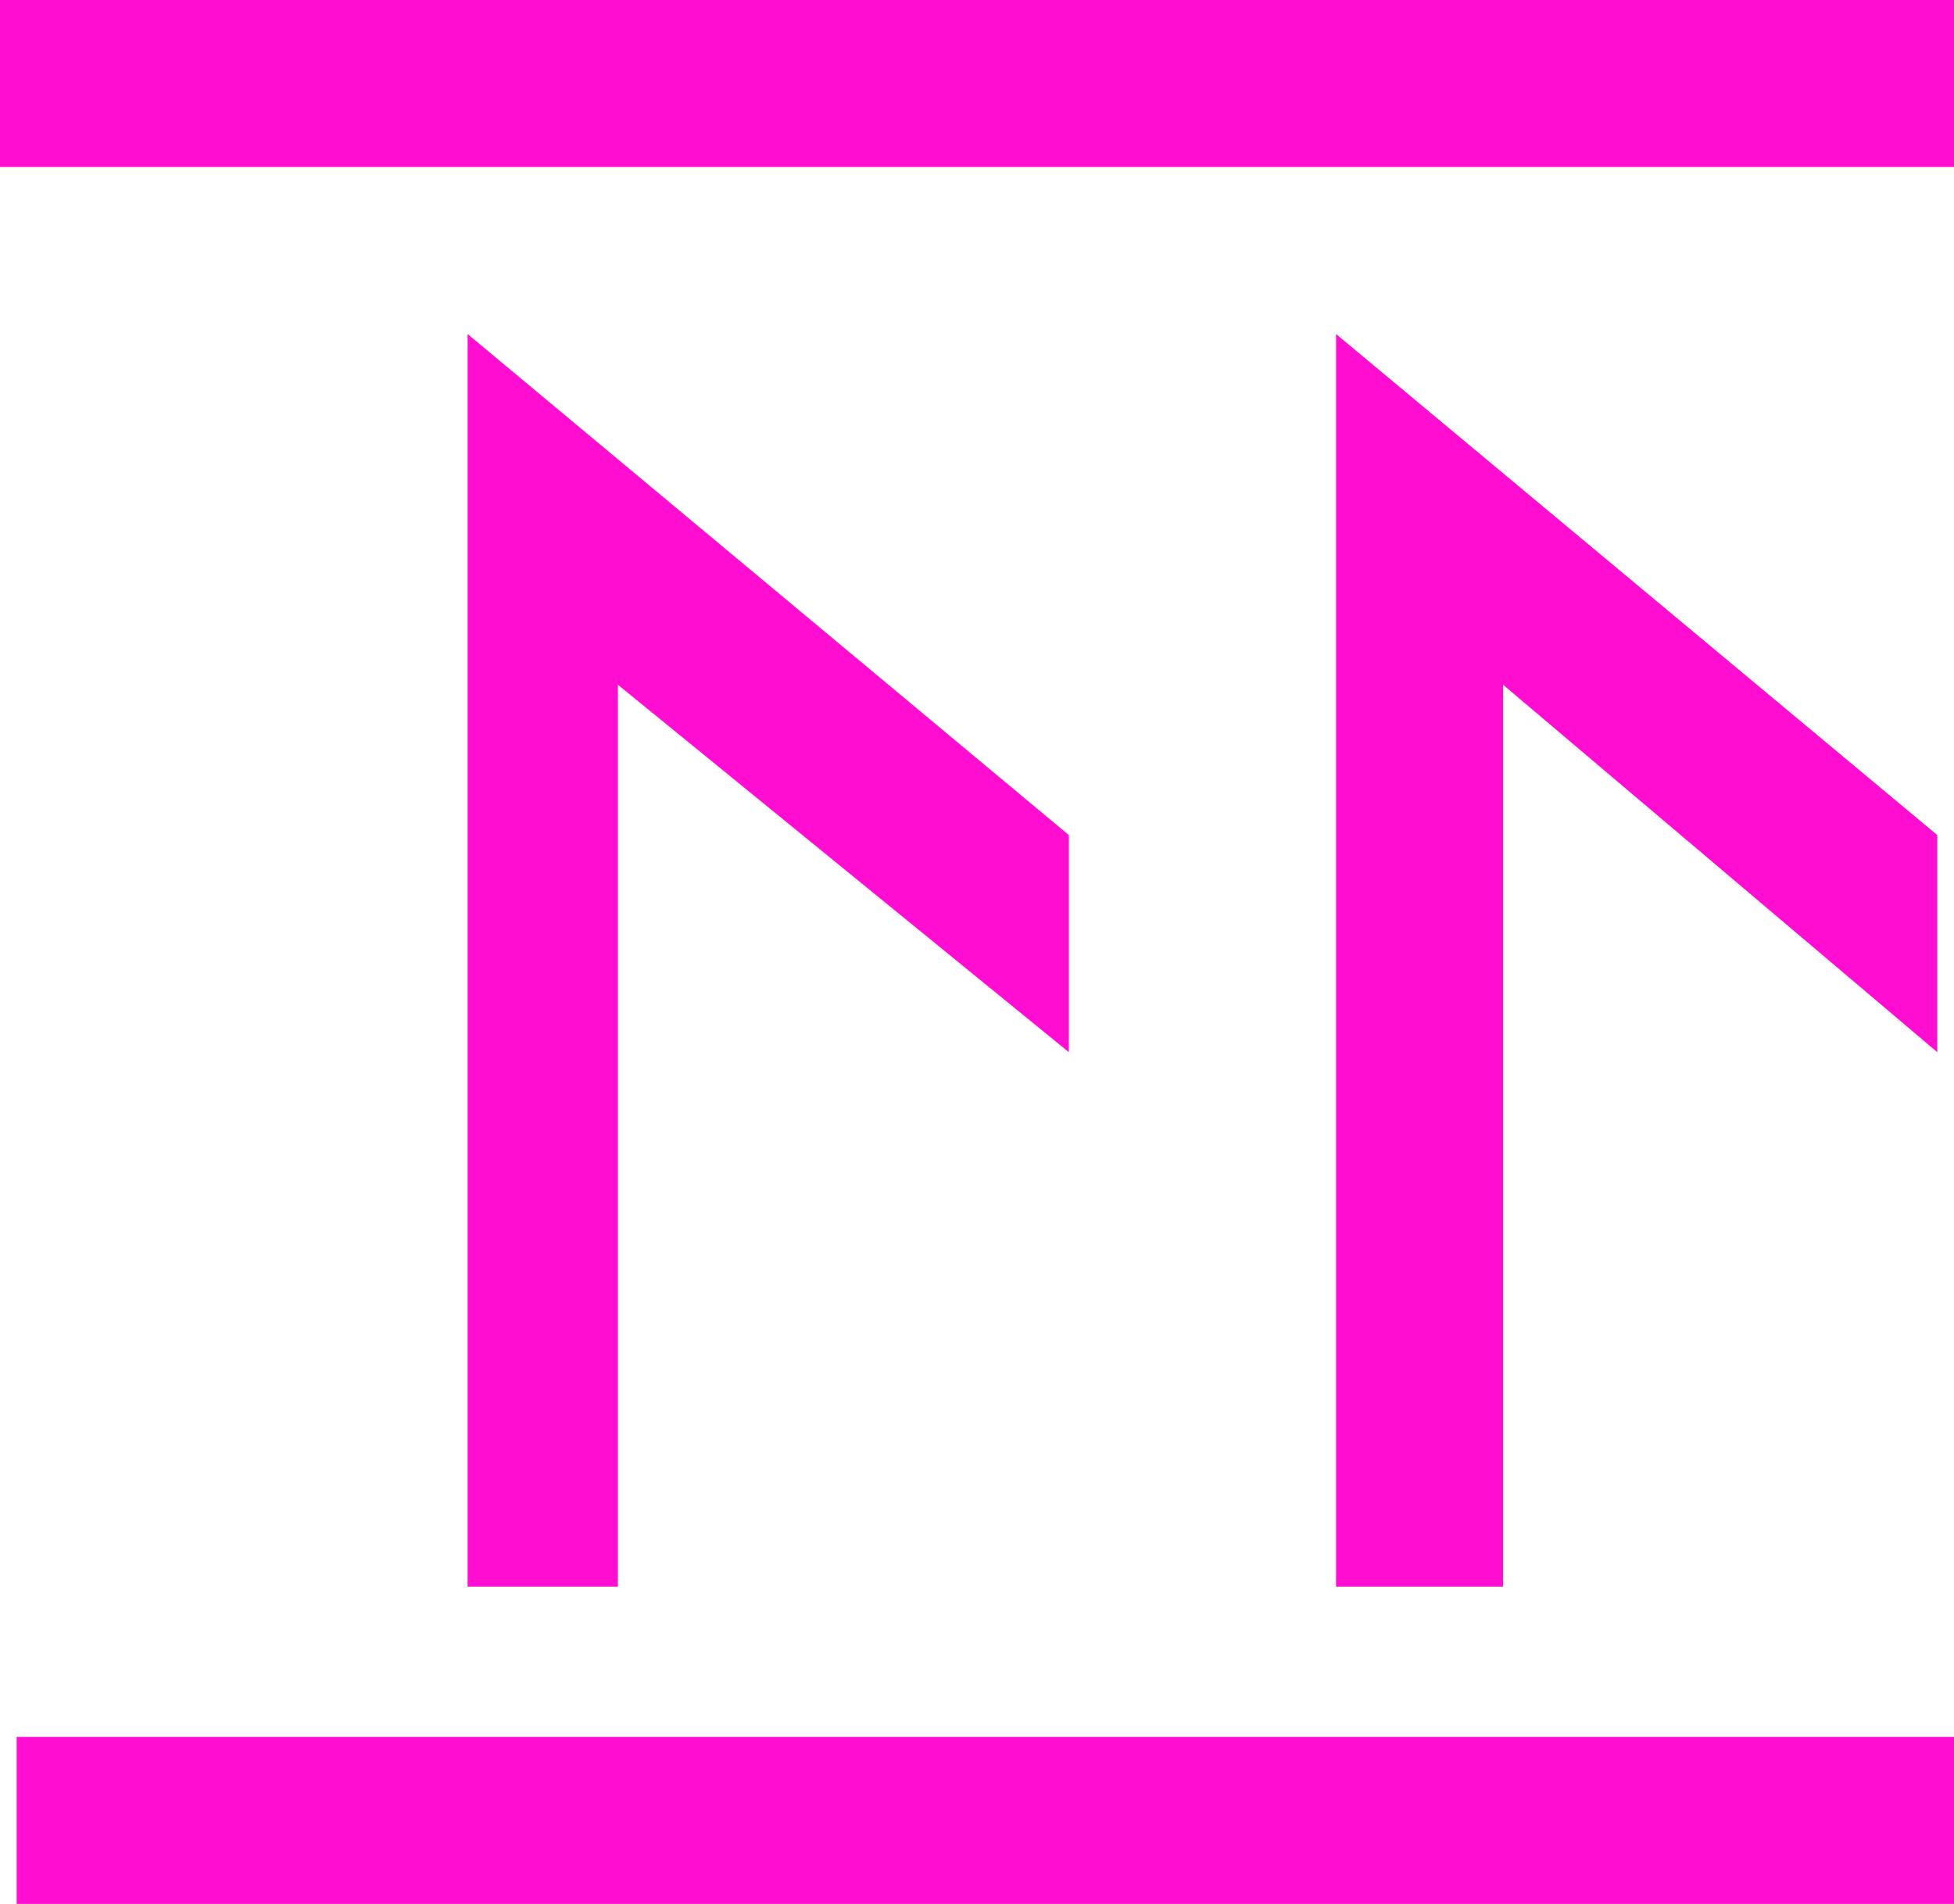
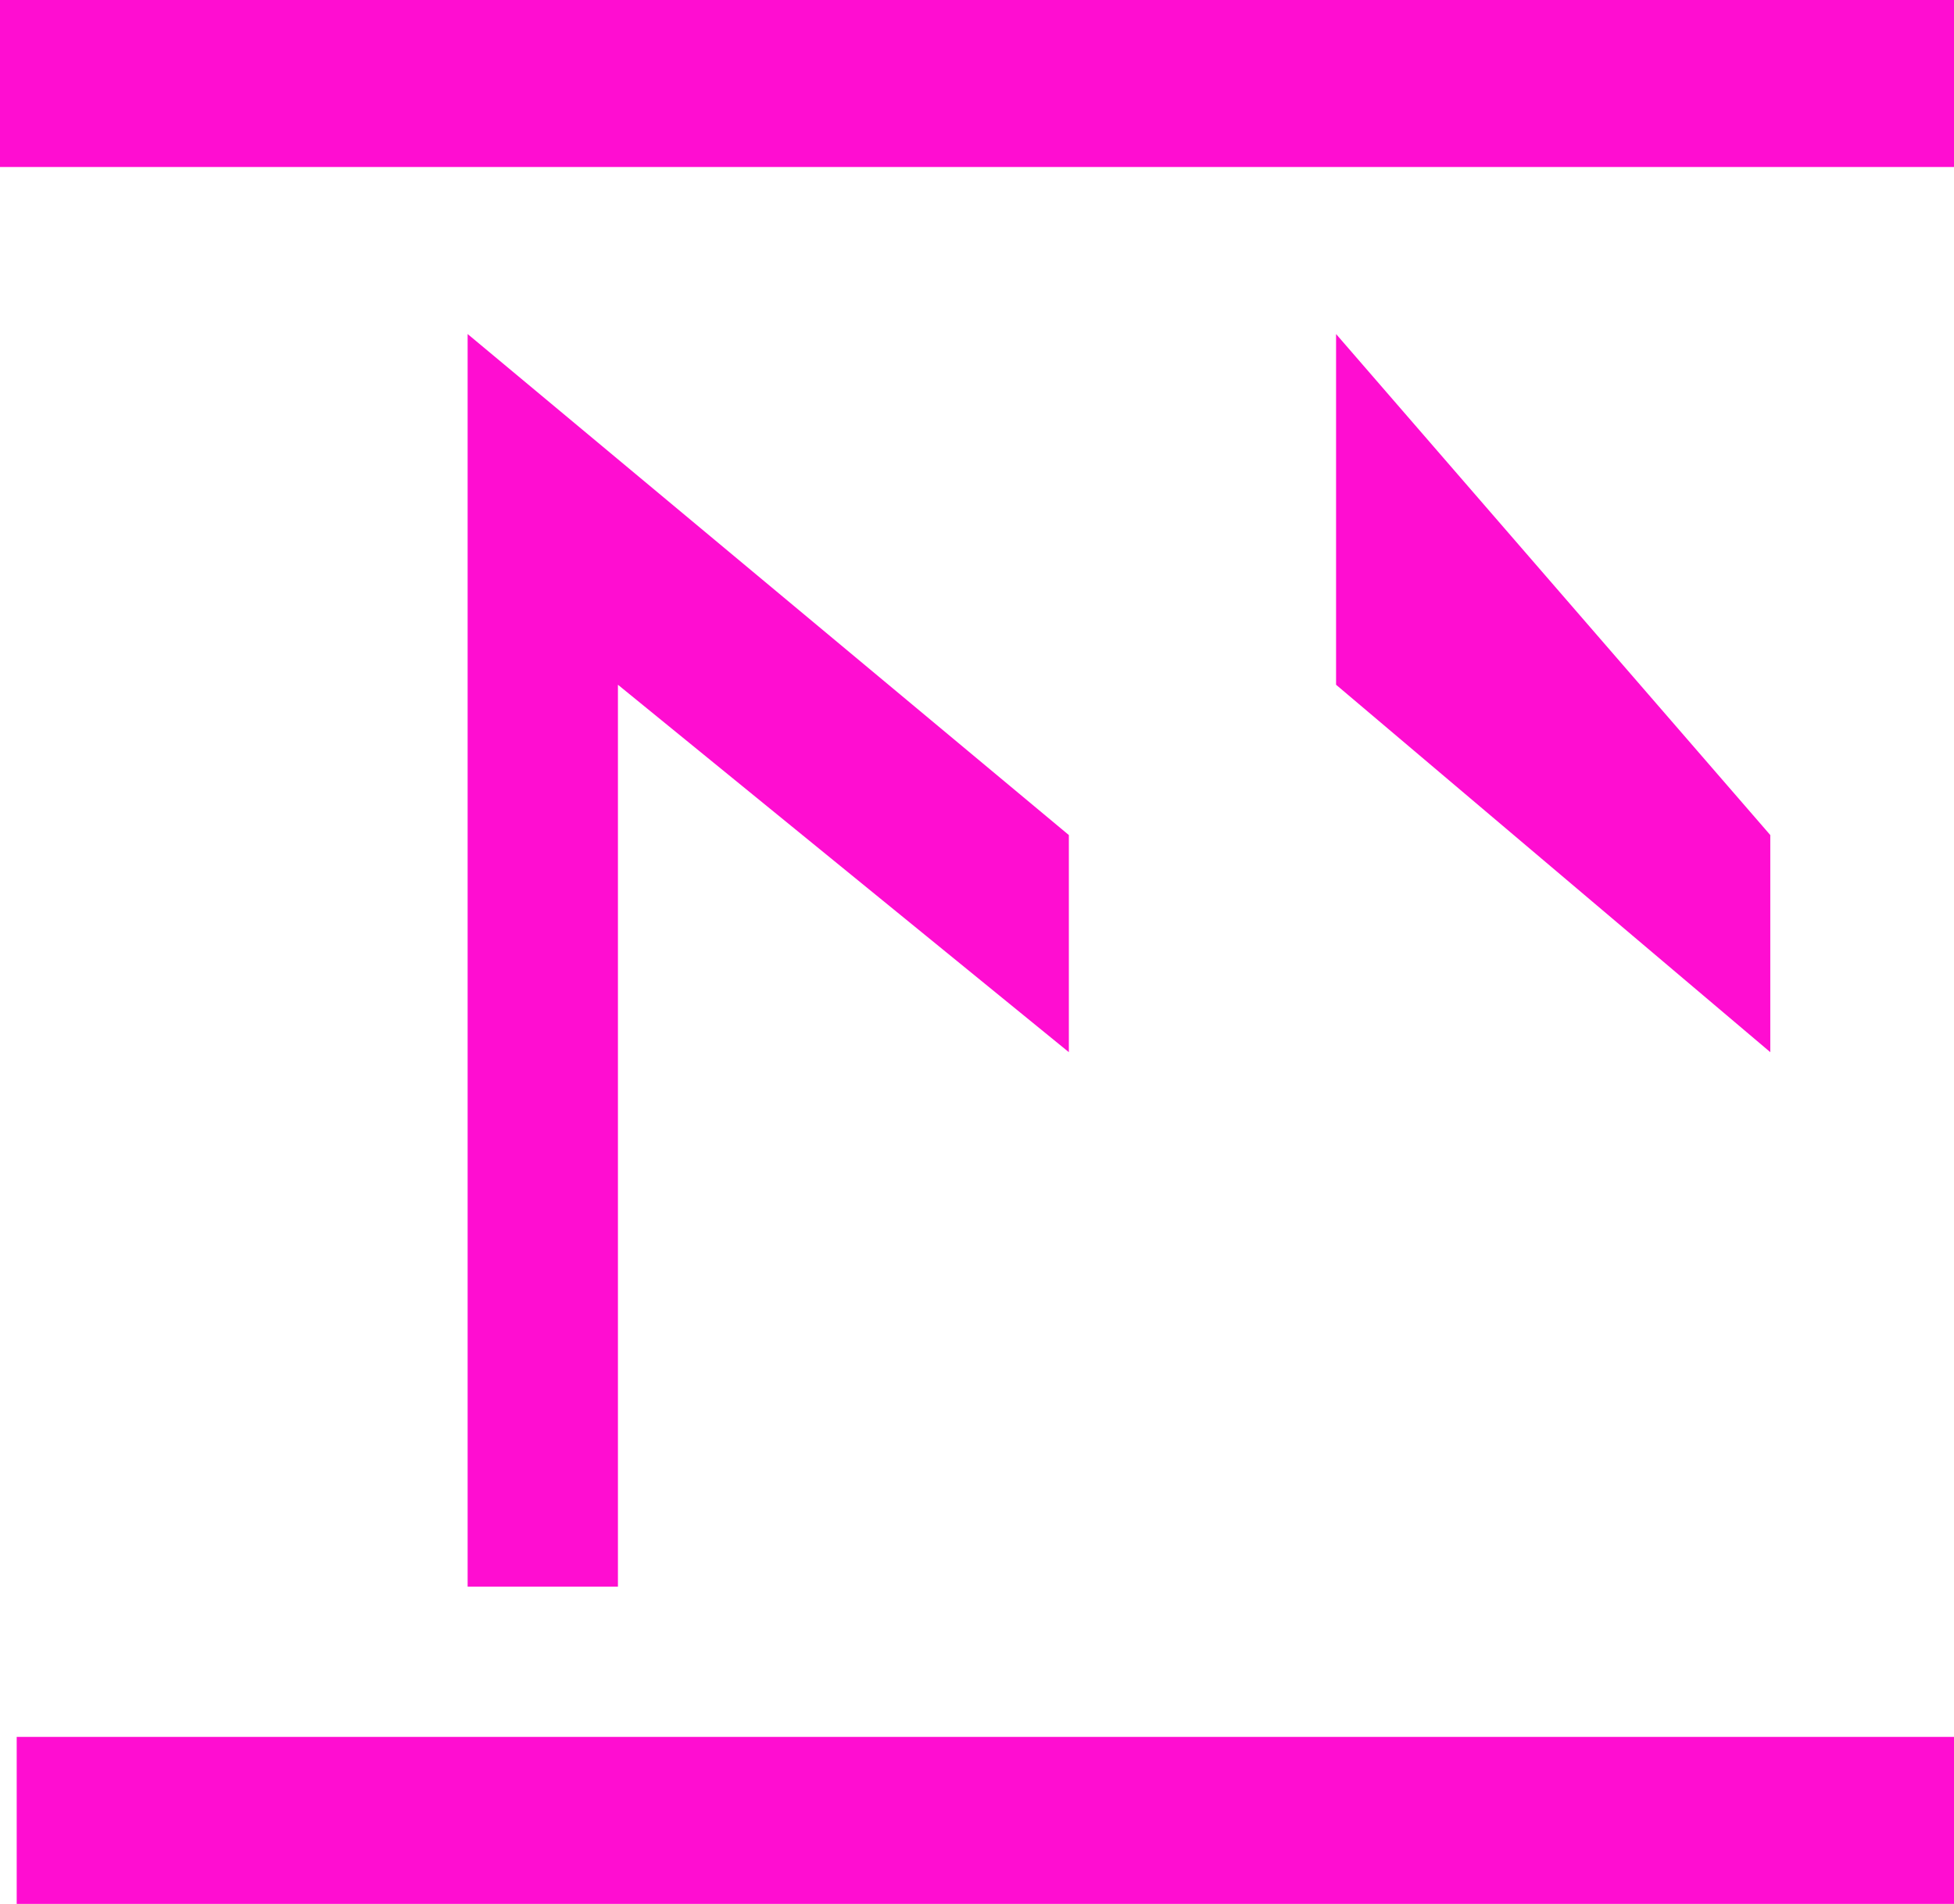
<svg xmlns="http://www.w3.org/2000/svg" version="1.1" id="logo" viewBox="0 0 117 114">
-   <path fill="#ff0dd1" d="M0 0h117v10H0zM1 104h117v10H1zM28 20v75h9V41l27 22V50zM80 20v75h10V41l26 22V50z" />
+   <path fill="#ff0dd1" d="M0 0h117v10H0zM1 104h117v10H1zM28 20v75h9V41l27 22V50zM80 20v75V41l26 22V50z" />
</svg>